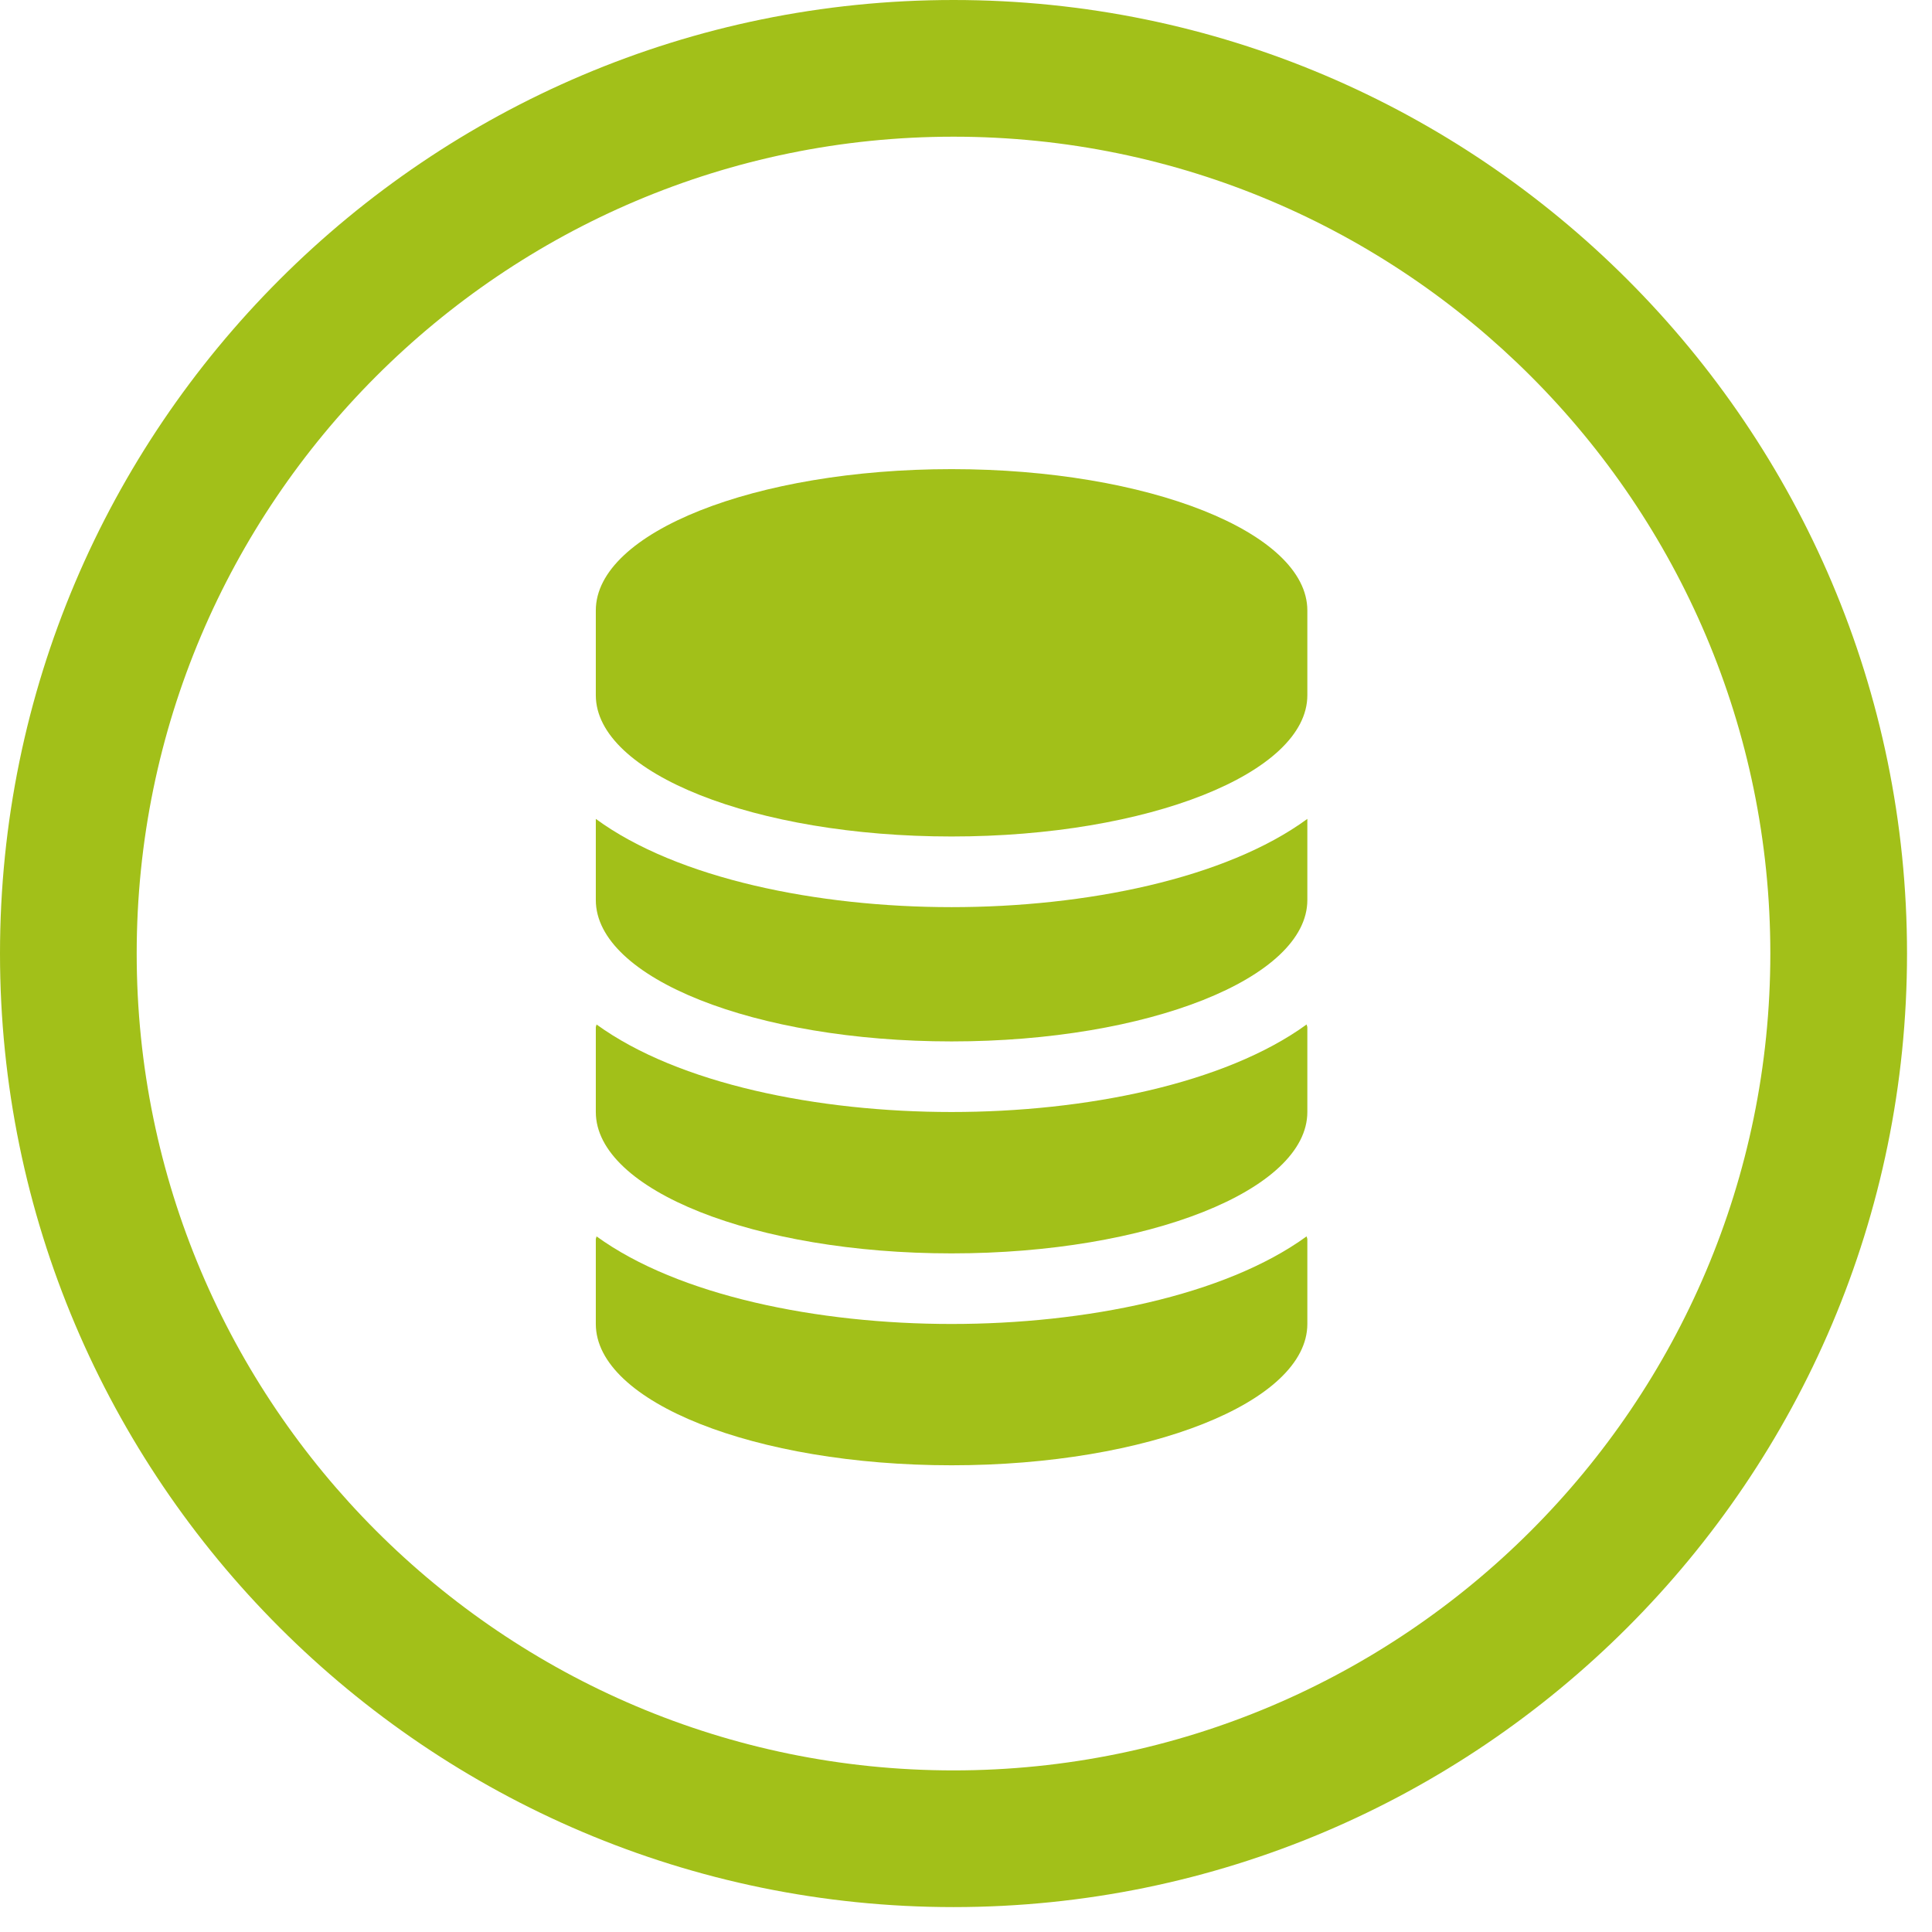
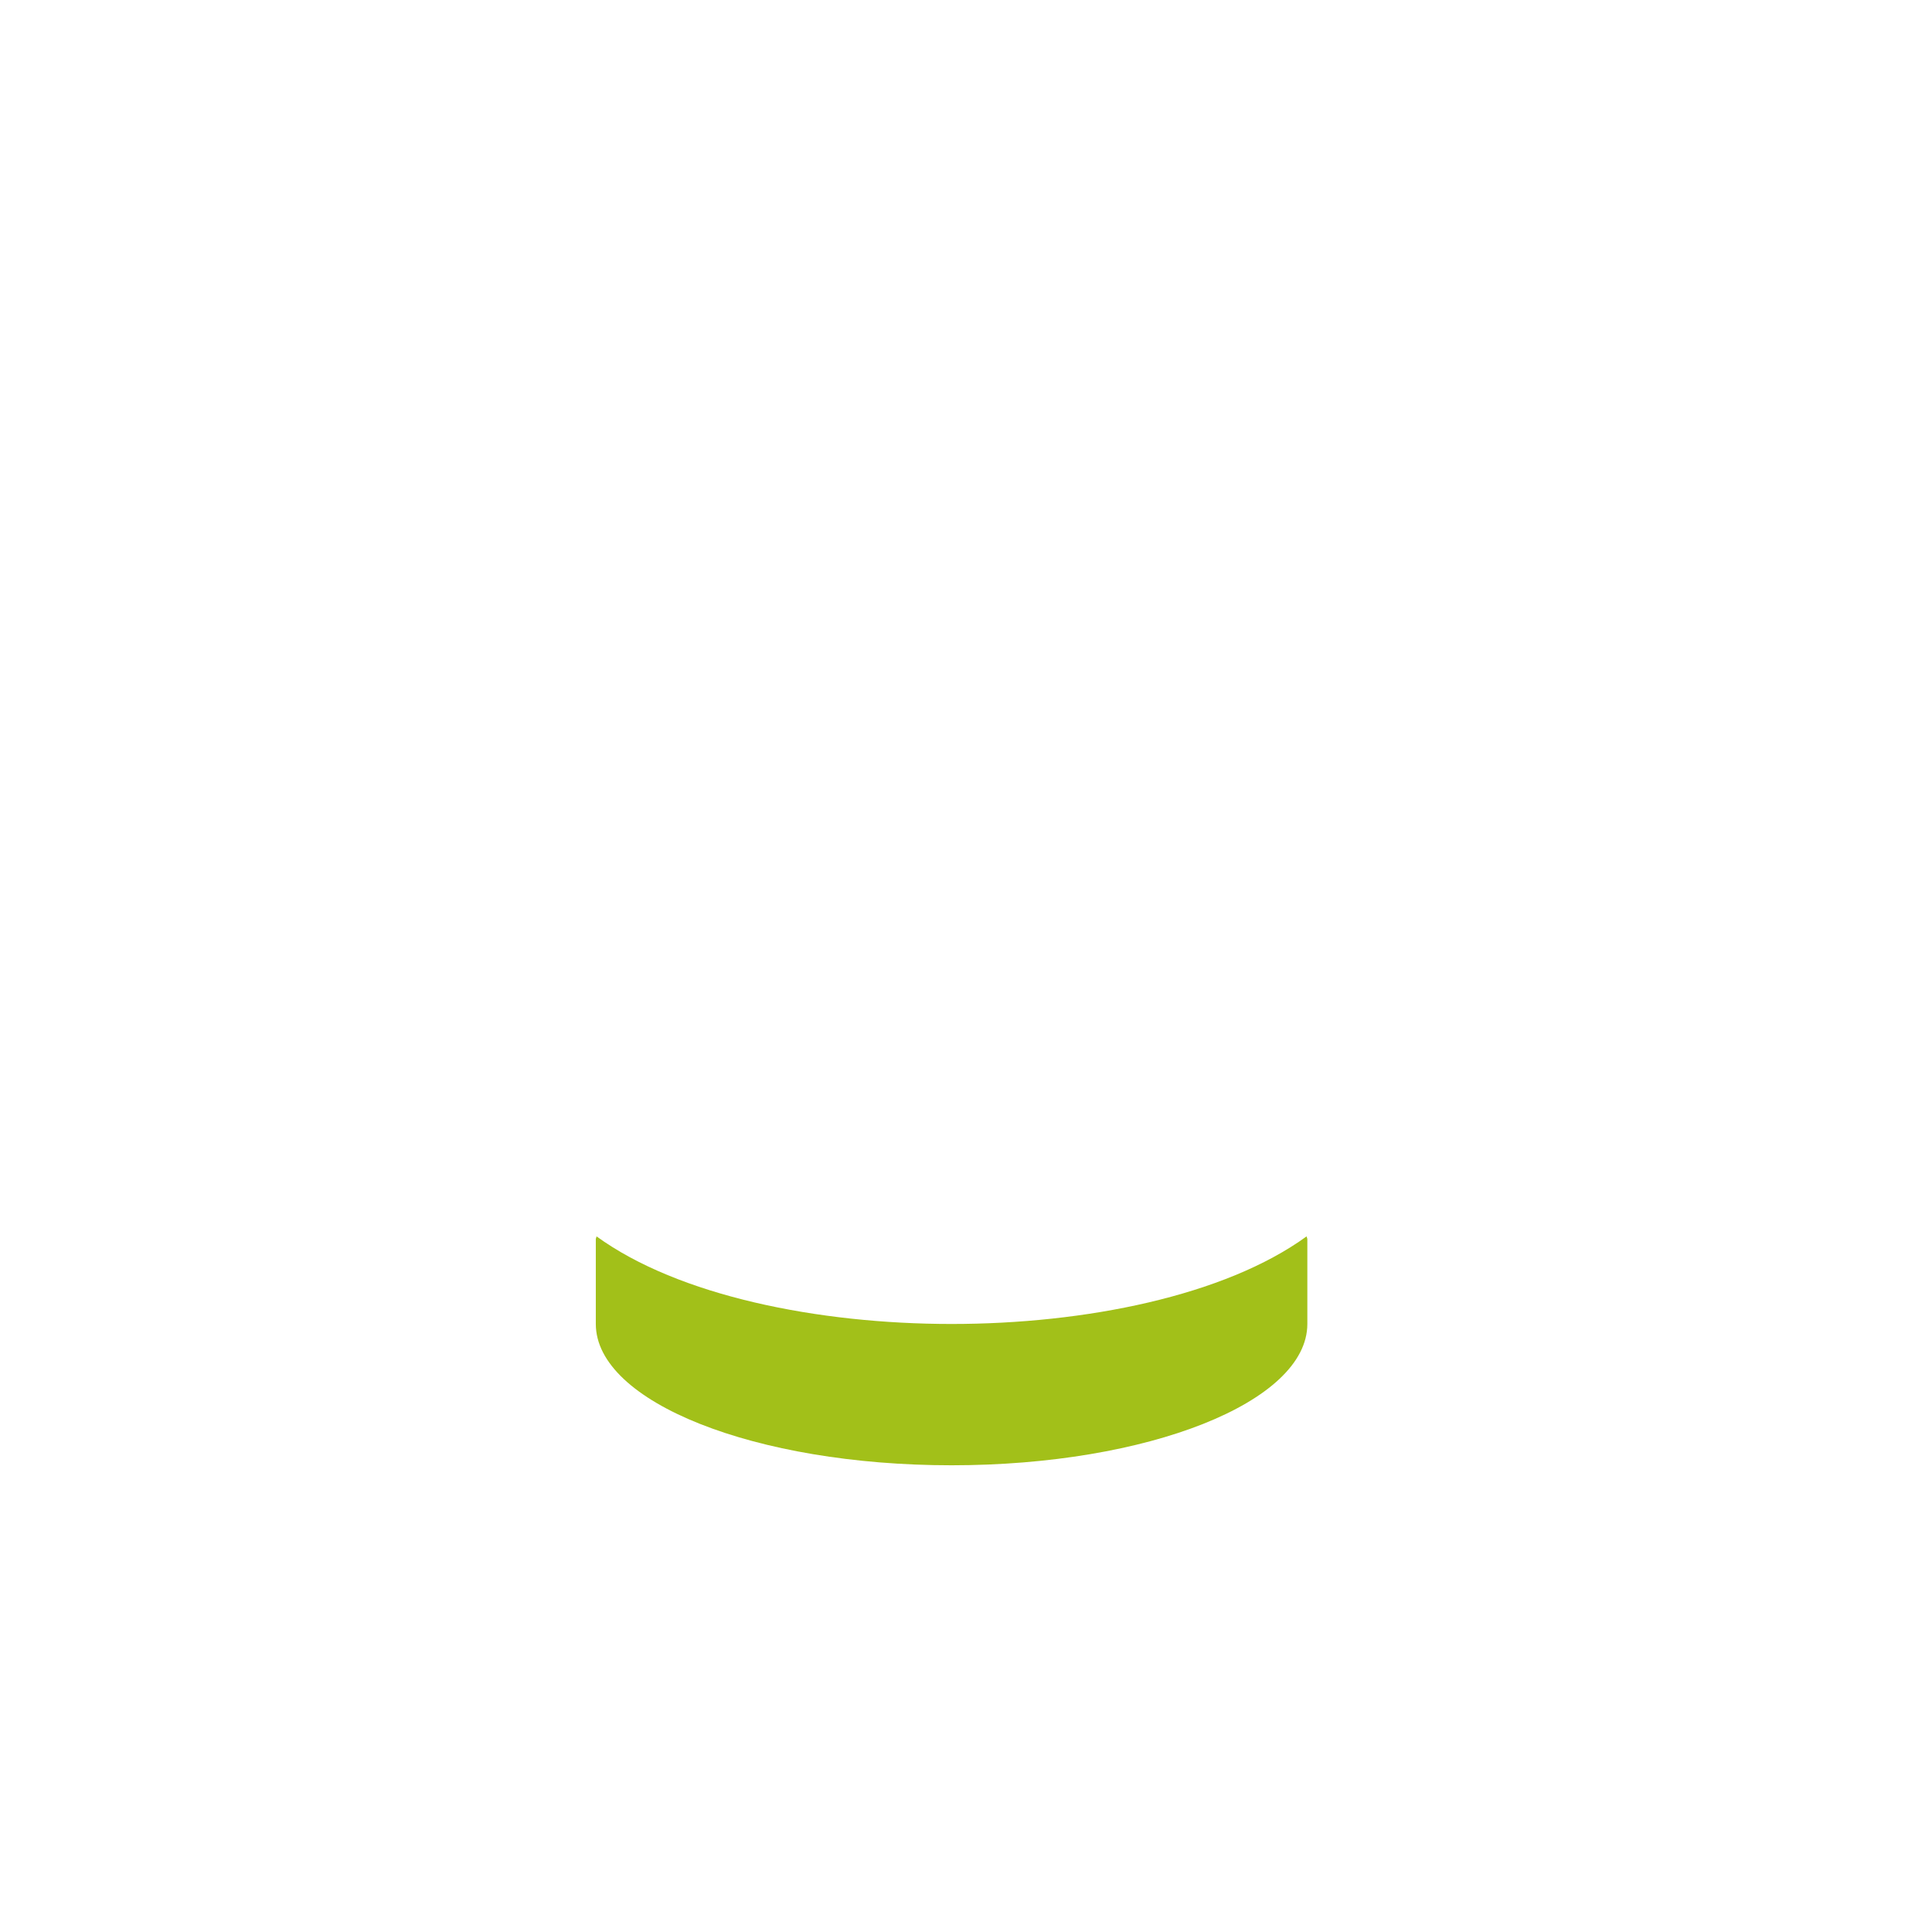
<svg xmlns="http://www.w3.org/2000/svg" width="28" height="28" viewBox="0 0 28 28" fill="none">
-   <path d="M13.819 0C6.199 0 0 6.199 0 13.819C0 21.439 6.199 27.639 13.819 27.639C21.439 27.639 27.638 21.439 27.638 13.819C27.638 6.199 21.439 0 13.819 0ZM13.819 25.658C7.292 25.658 1.981 20.347 1.981 13.819C1.981 7.292 7.292 1.981 13.819 1.981C20.347 1.981 25.657 7.292 25.657 13.819C25.657 20.347 20.347 25.658 13.819 25.658Z" fill="#A2C019" />
  <path d="M13.791 19.188C11.855 19.188 9.831 18.78 8.645 17.918C8.645 17.932 8.635 17.946 8.635 17.959C8.635 18.176 8.635 18.972 8.635 19.188C8.635 20.32 10.943 21.236 13.791 21.236C16.639 21.236 18.947 20.32 18.947 19.188C18.947 18.972 18.947 18.176 18.947 17.959C18.947 17.946 18.937 17.932 18.937 17.918C17.751 18.78 15.726 19.188 13.791 19.188Z" fill="#A2C019" />
-   <path d="M13.791 16.116C11.855 16.116 9.831 15.709 8.645 14.847C8.645 14.861 8.635 14.874 8.635 14.888C8.635 15.104 8.635 15.9 8.635 16.116C8.635 17.248 10.943 18.165 13.791 18.165C16.639 18.165 18.947 17.248 18.947 16.116C18.947 15.9 18.947 15.104 18.947 14.888C18.947 14.874 18.937 14.861 18.937 14.847C17.751 15.709 15.726 16.116 13.791 16.116Z" fill="#A2C019" />
-   <path d="M8.635 11.868C8.635 12.128 8.635 12.84 8.635 13.044C8.635 14.176 10.943 15.093 13.791 15.093C16.639 15.093 18.947 14.176 18.947 13.044C18.947 12.84 18.947 12.128 18.947 11.868C17.763 12.736 15.732 13.147 13.791 13.147C11.85 13.147 9.819 12.736 8.635 11.868Z" fill="#A2C019" />
-   <path d="M13.791 6.799C10.943 6.799 8.635 7.715 8.635 8.847C8.635 9.063 8.635 9.859 8.635 10.076C8.635 11.206 10.943 12.123 13.791 12.123C16.639 12.123 18.947 11.206 18.947 10.076C18.947 9.859 18.947 9.063 18.947 8.847C18.947 7.715 16.639 6.799 13.791 6.799Z" fill="#A2C019" />
</svg>